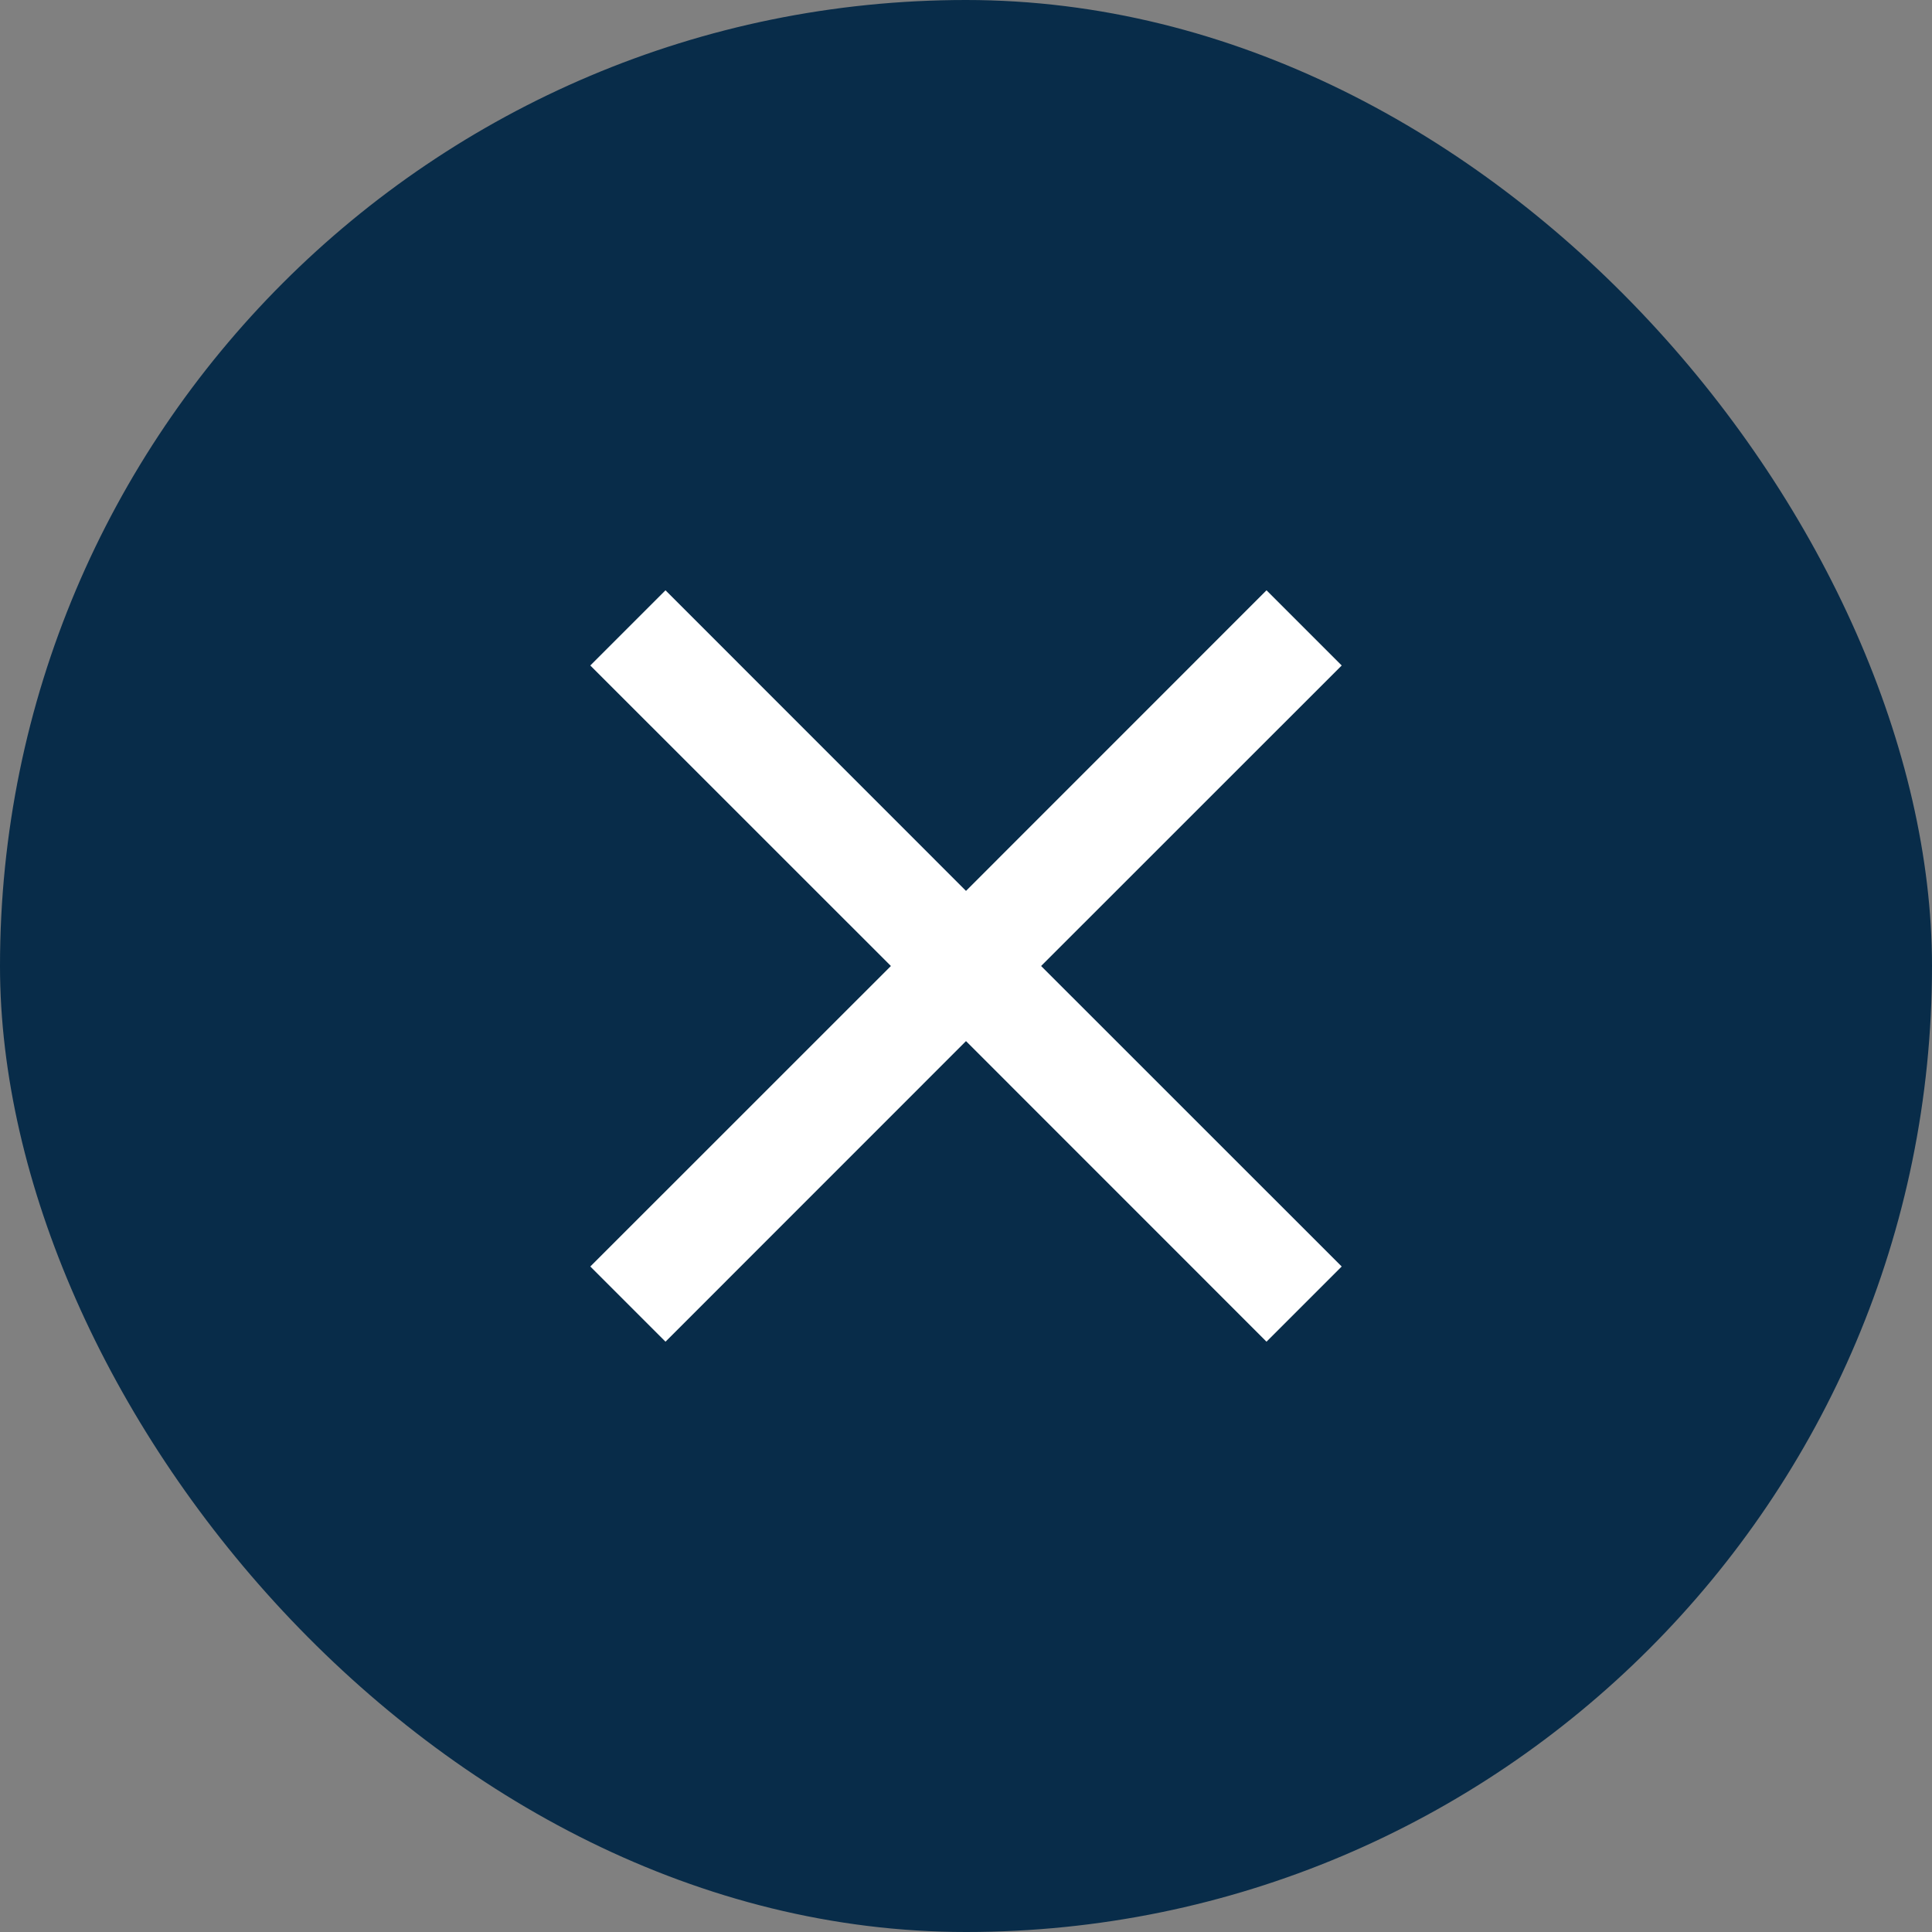
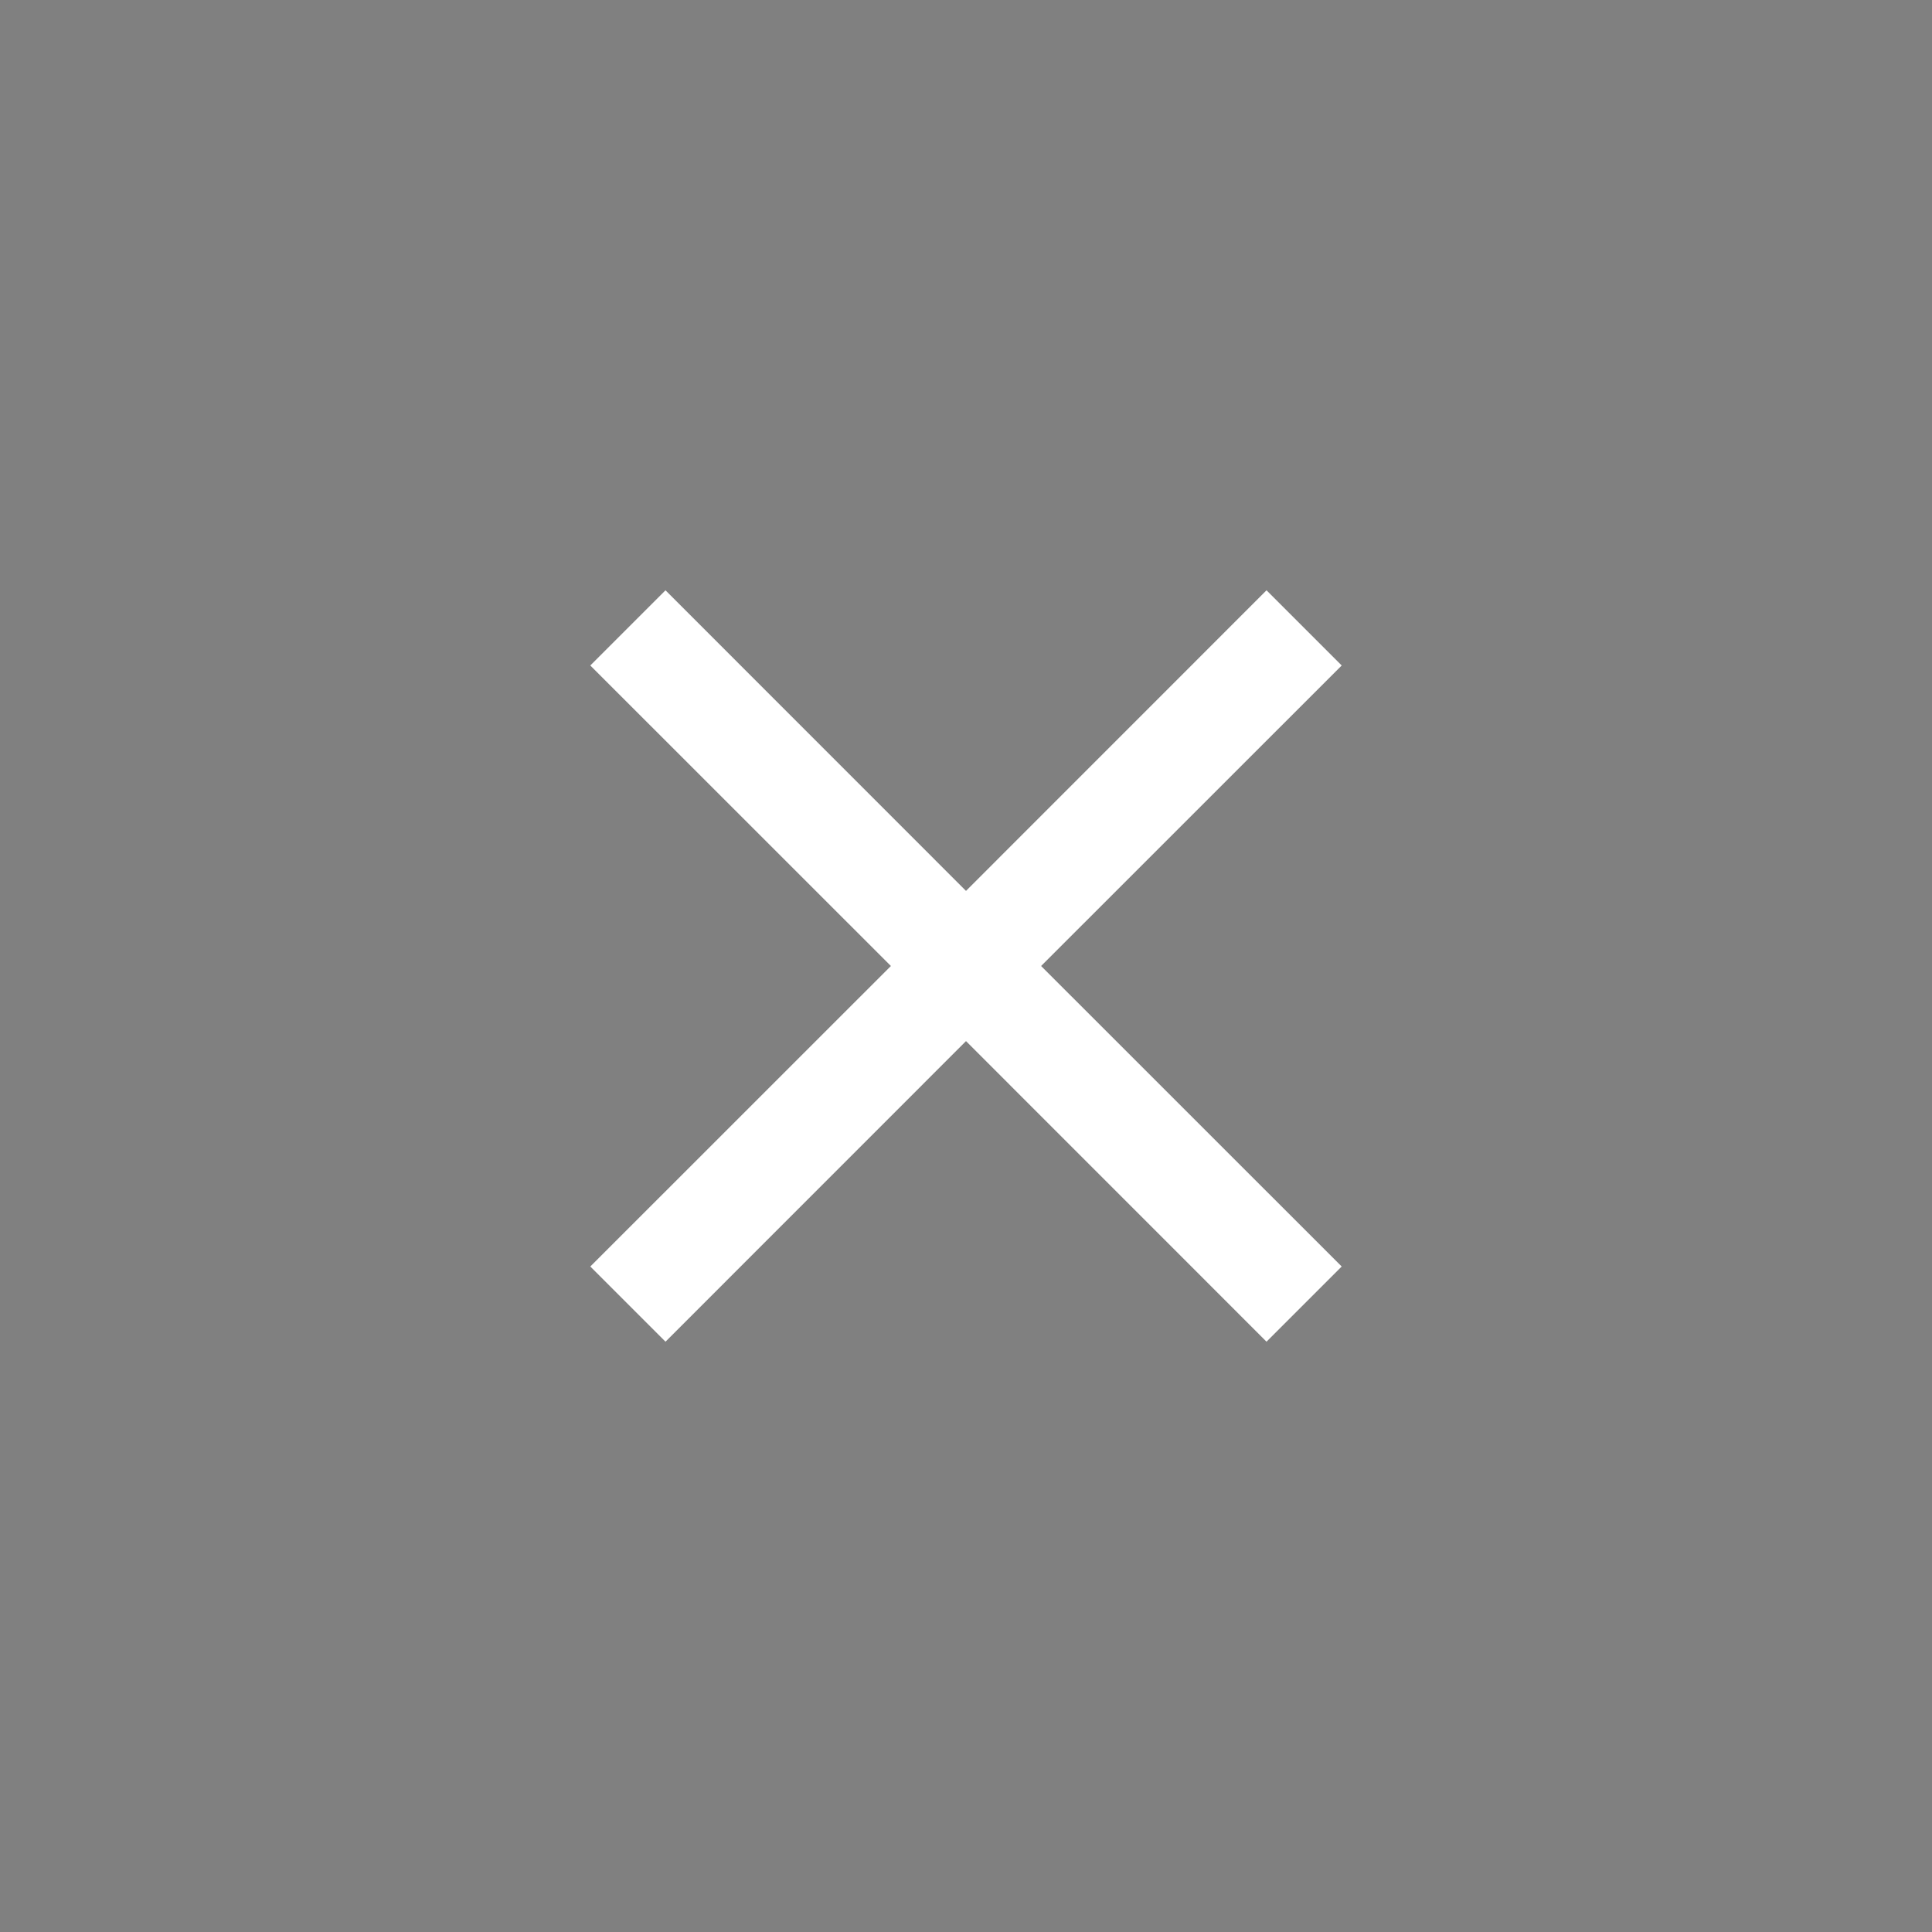
<svg xmlns="http://www.w3.org/2000/svg" width="24" height="24" viewBox="0 0 24 24" fill="none">
  <rect x="0" y="0" width="24" height="24" fill="#808080" stroke="none" />
-   <rect width="24" height="24" rx="12" fill="#082C49" />
  <mask id="mask0_24113_2488" style="mask-type:alpha" maskUnits="userSpaceOnUse" x="4" y="4" width="16" height="16">
    <rect x="4" y="4" width="16" height="16" fill="#D9D9D9" />
  </mask>
  <g mask="url(#mask0_24113_2488)">
    <path d="M8.267 16.667L7.333 15.733L11.067 12L7.333 8.267L8.267 7.333L12 11.067L15.733 7.333L16.667 8.267L12.933 12L16.667 15.733L15.733 16.667L12 12.933L8.267 16.667Z" fill="white" />
  </g>
</svg>